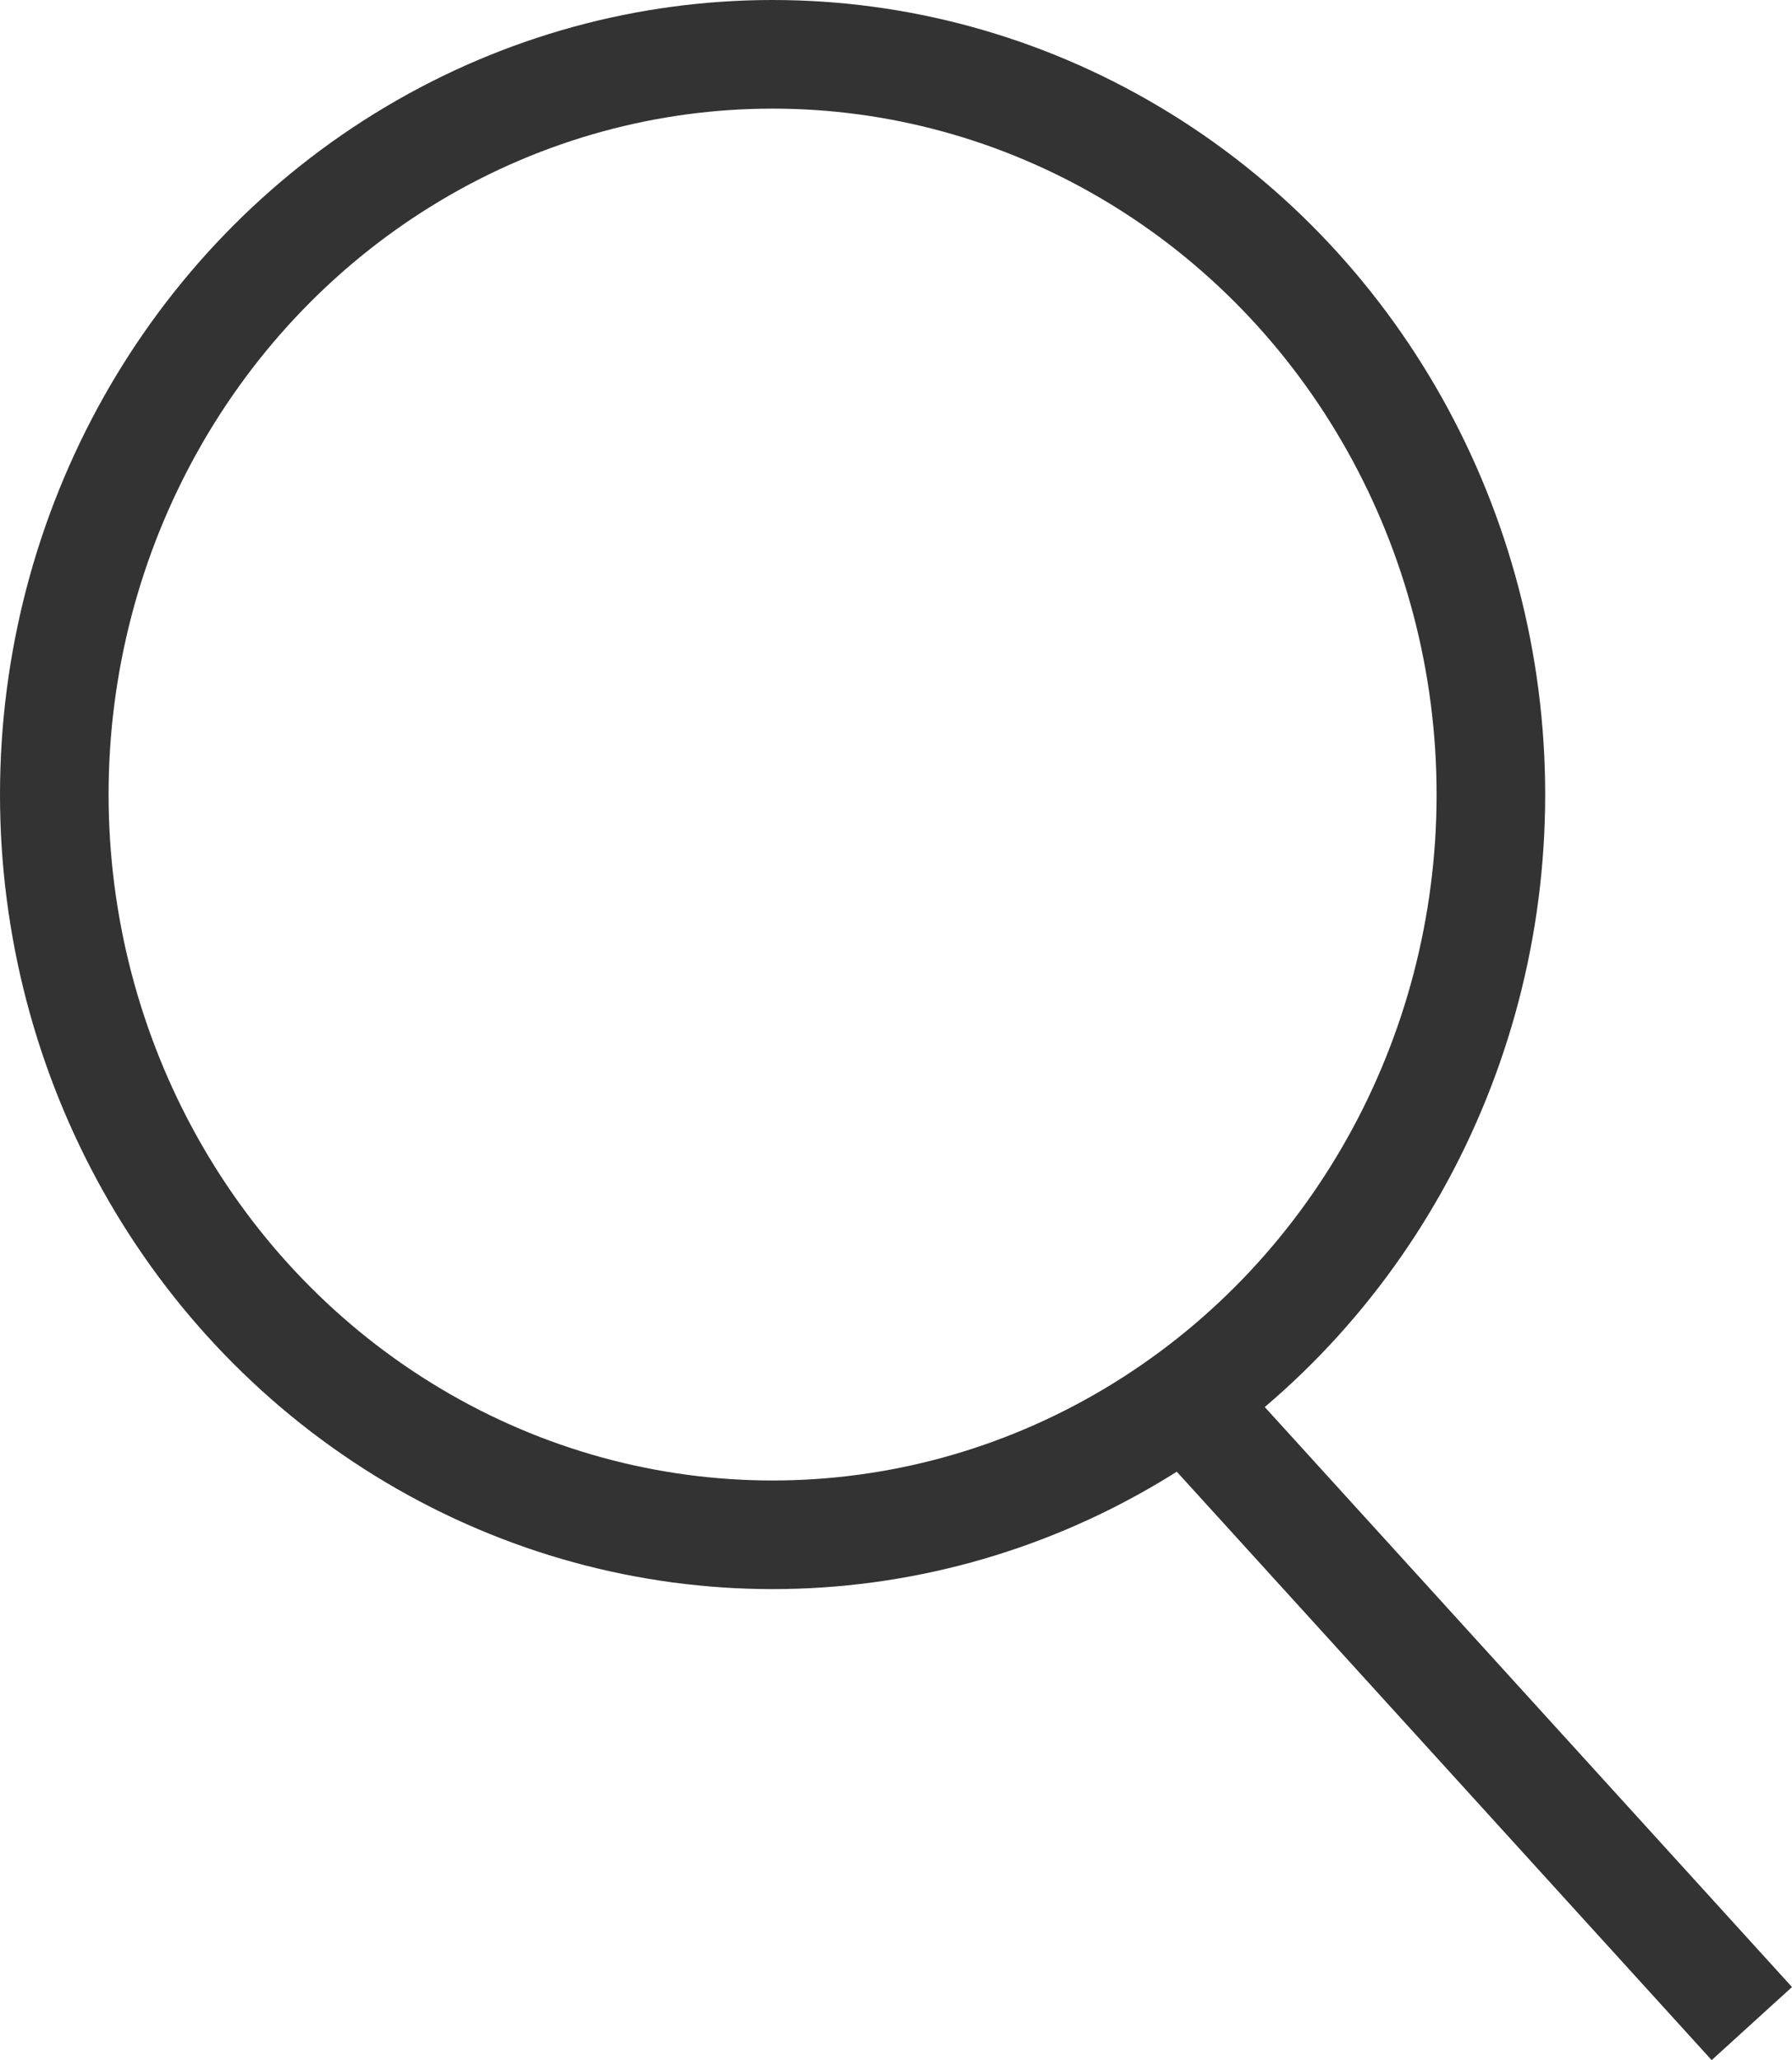
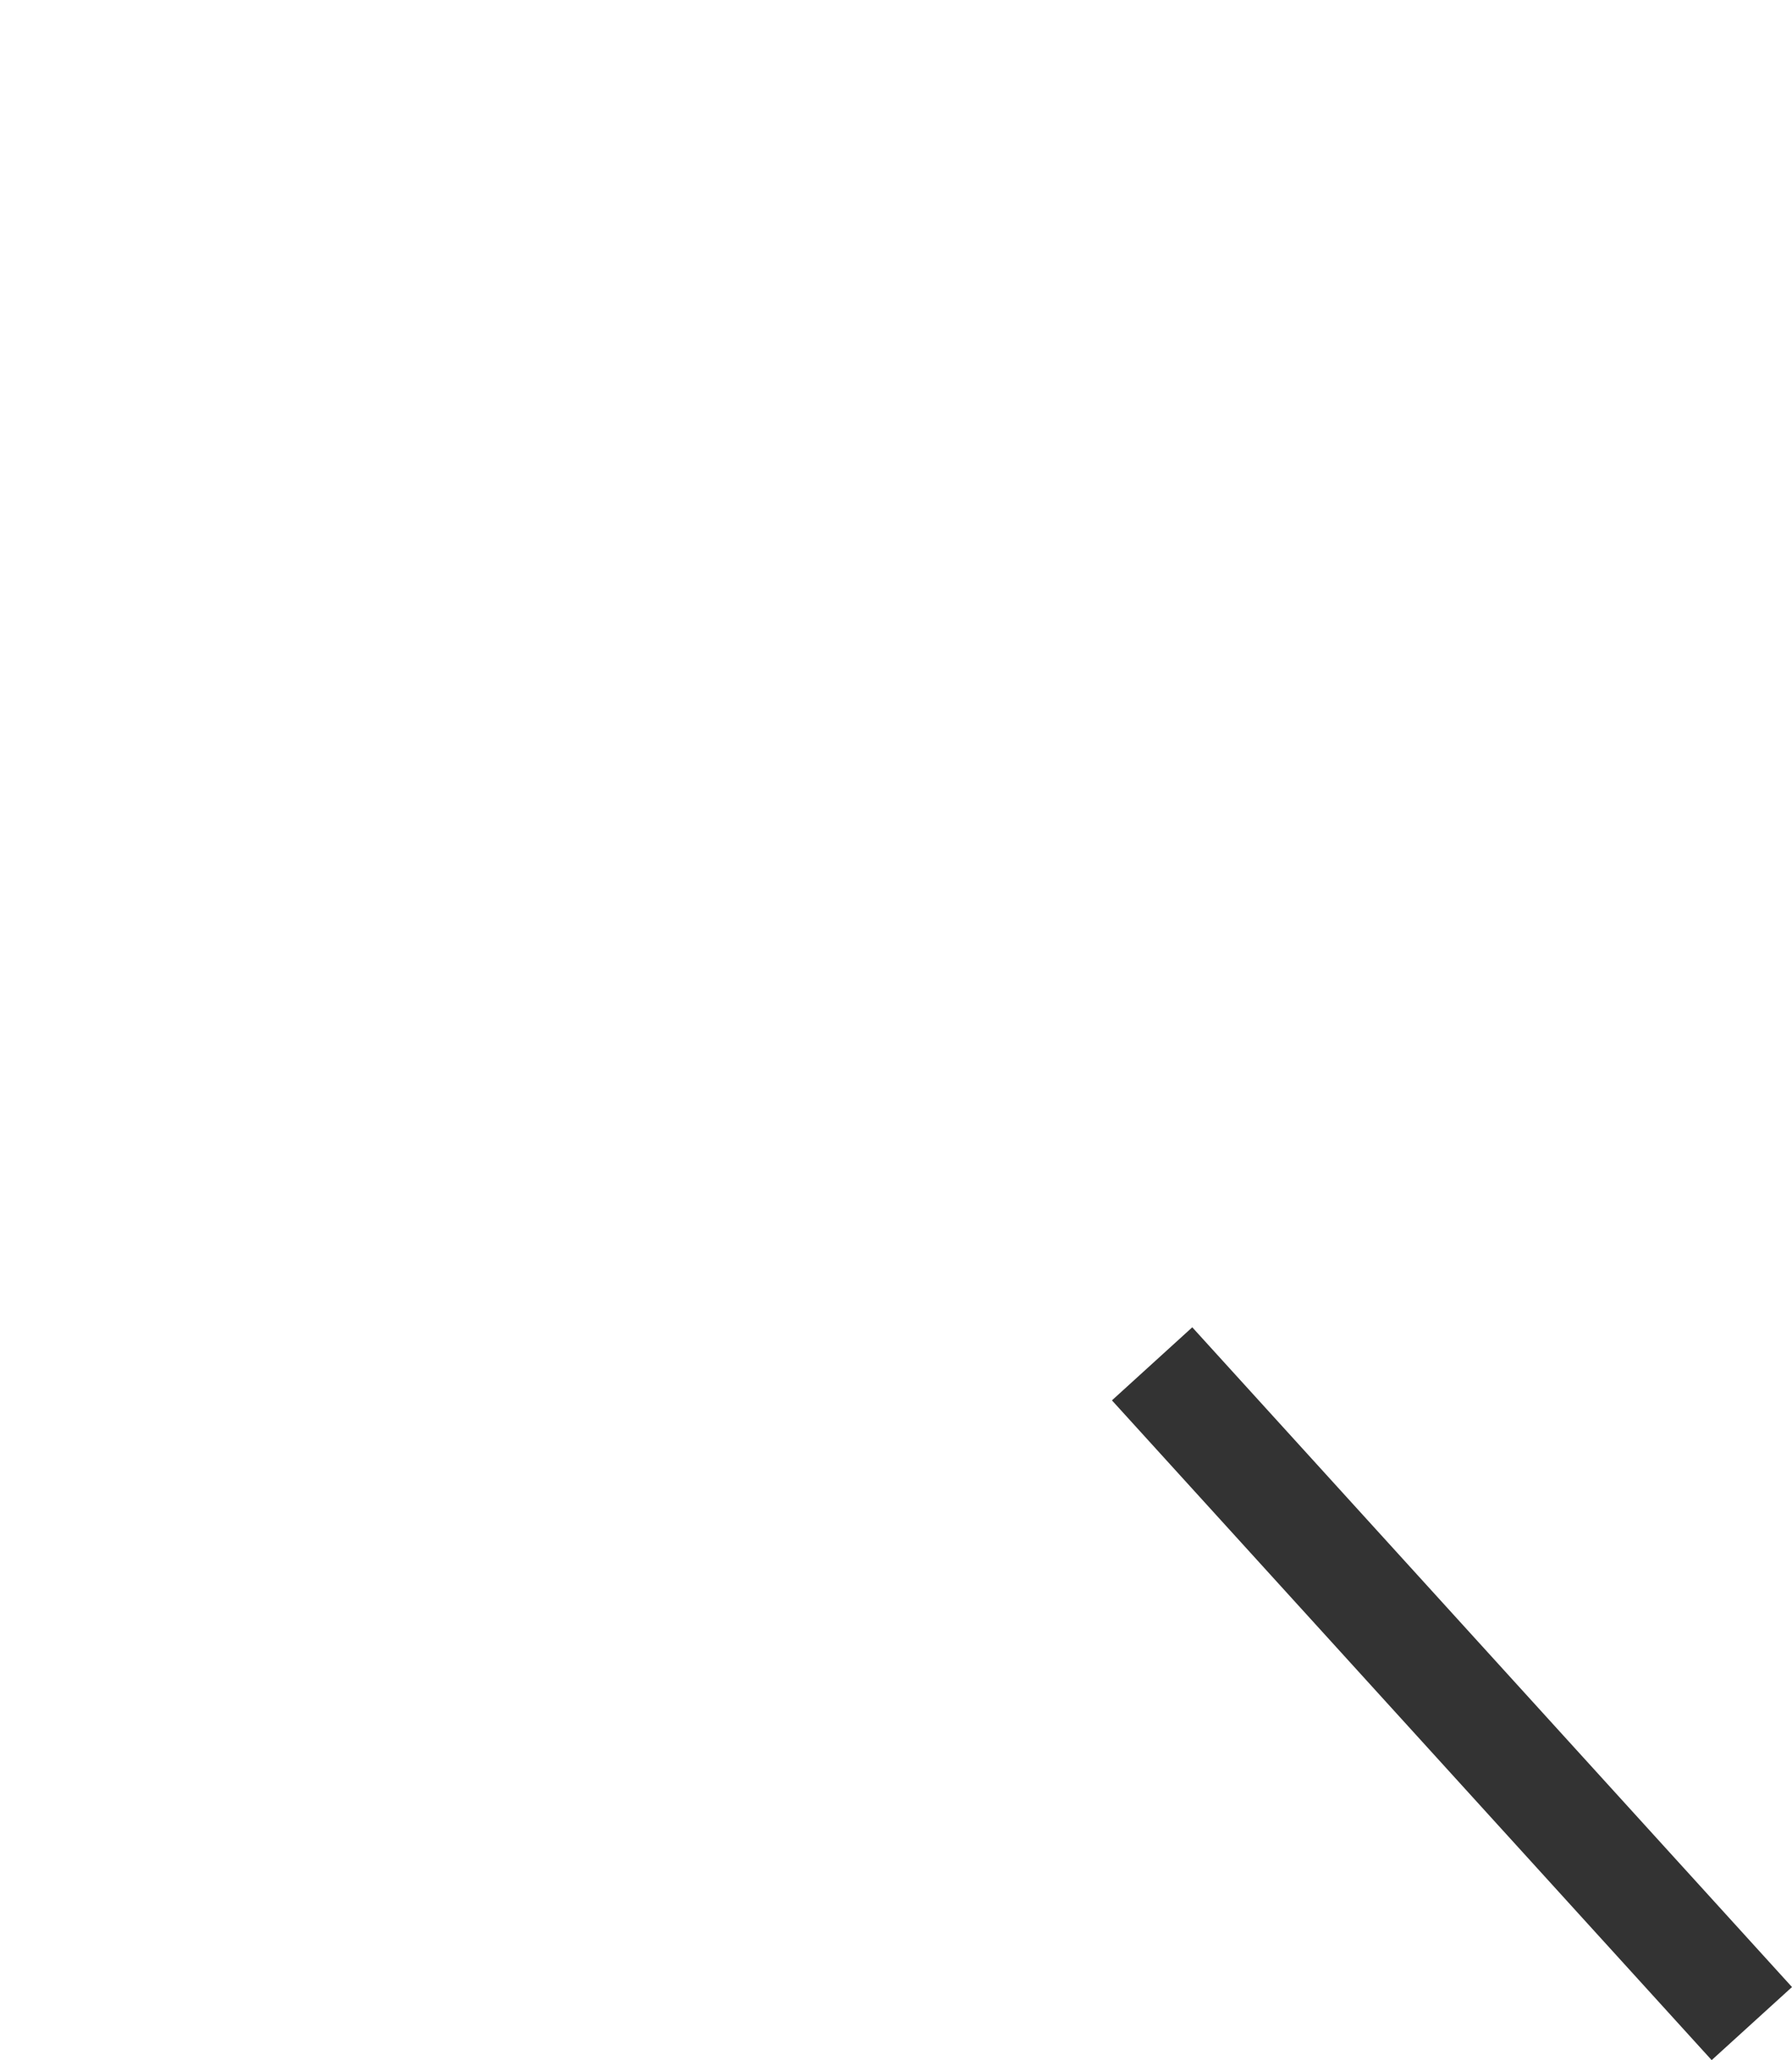
<svg xmlns="http://www.w3.org/2000/svg" xmlns:ns1="http://www.inkscape.org/namespaces/inkscape" xmlns:ns2="http://sodipodi.sourceforge.net/DTD/sodipodi-0.dtd" width="16.503" height="18.967" viewBox="0 0 16.503 18.967" version="1.1" id="svg1" ns1:export-filename="ビットマップ.svg" ns1:export-xdpi="40" ns1:export-ydpi="40">
  <ns2:namedview id="namedview1" pagecolor="#ffffff" bordercolor="#000000" borderopacity="0.25" ns1:showpageshadow="2" ns1:pageopacity="0.0" ns1:pagecheckerboard="0" ns1:deskcolor="#d1d1d1" ns1:document-units="px" />
  <defs id="defs1" />
  <g ns1:label="Layer 1" ns1:groupmode="layer" id="layer1">
-     <ellipse style="fill:#ff0000;fill-opacity:0;stroke:#333333;stroke-opacity:1" id="path1" cx="7.115" cy="7.315" rx="6.615" ry="6.815" />
    <path fill="#333333" style="opacity:1;fill:#ff0000;fill-opacity:0;stroke:#333333;stroke-width:1;stroke-dasharray:none;stroke-opacity:1" d="m 10.61,12.556 5.523,6.074" id="path2" />
  </g>
</svg>